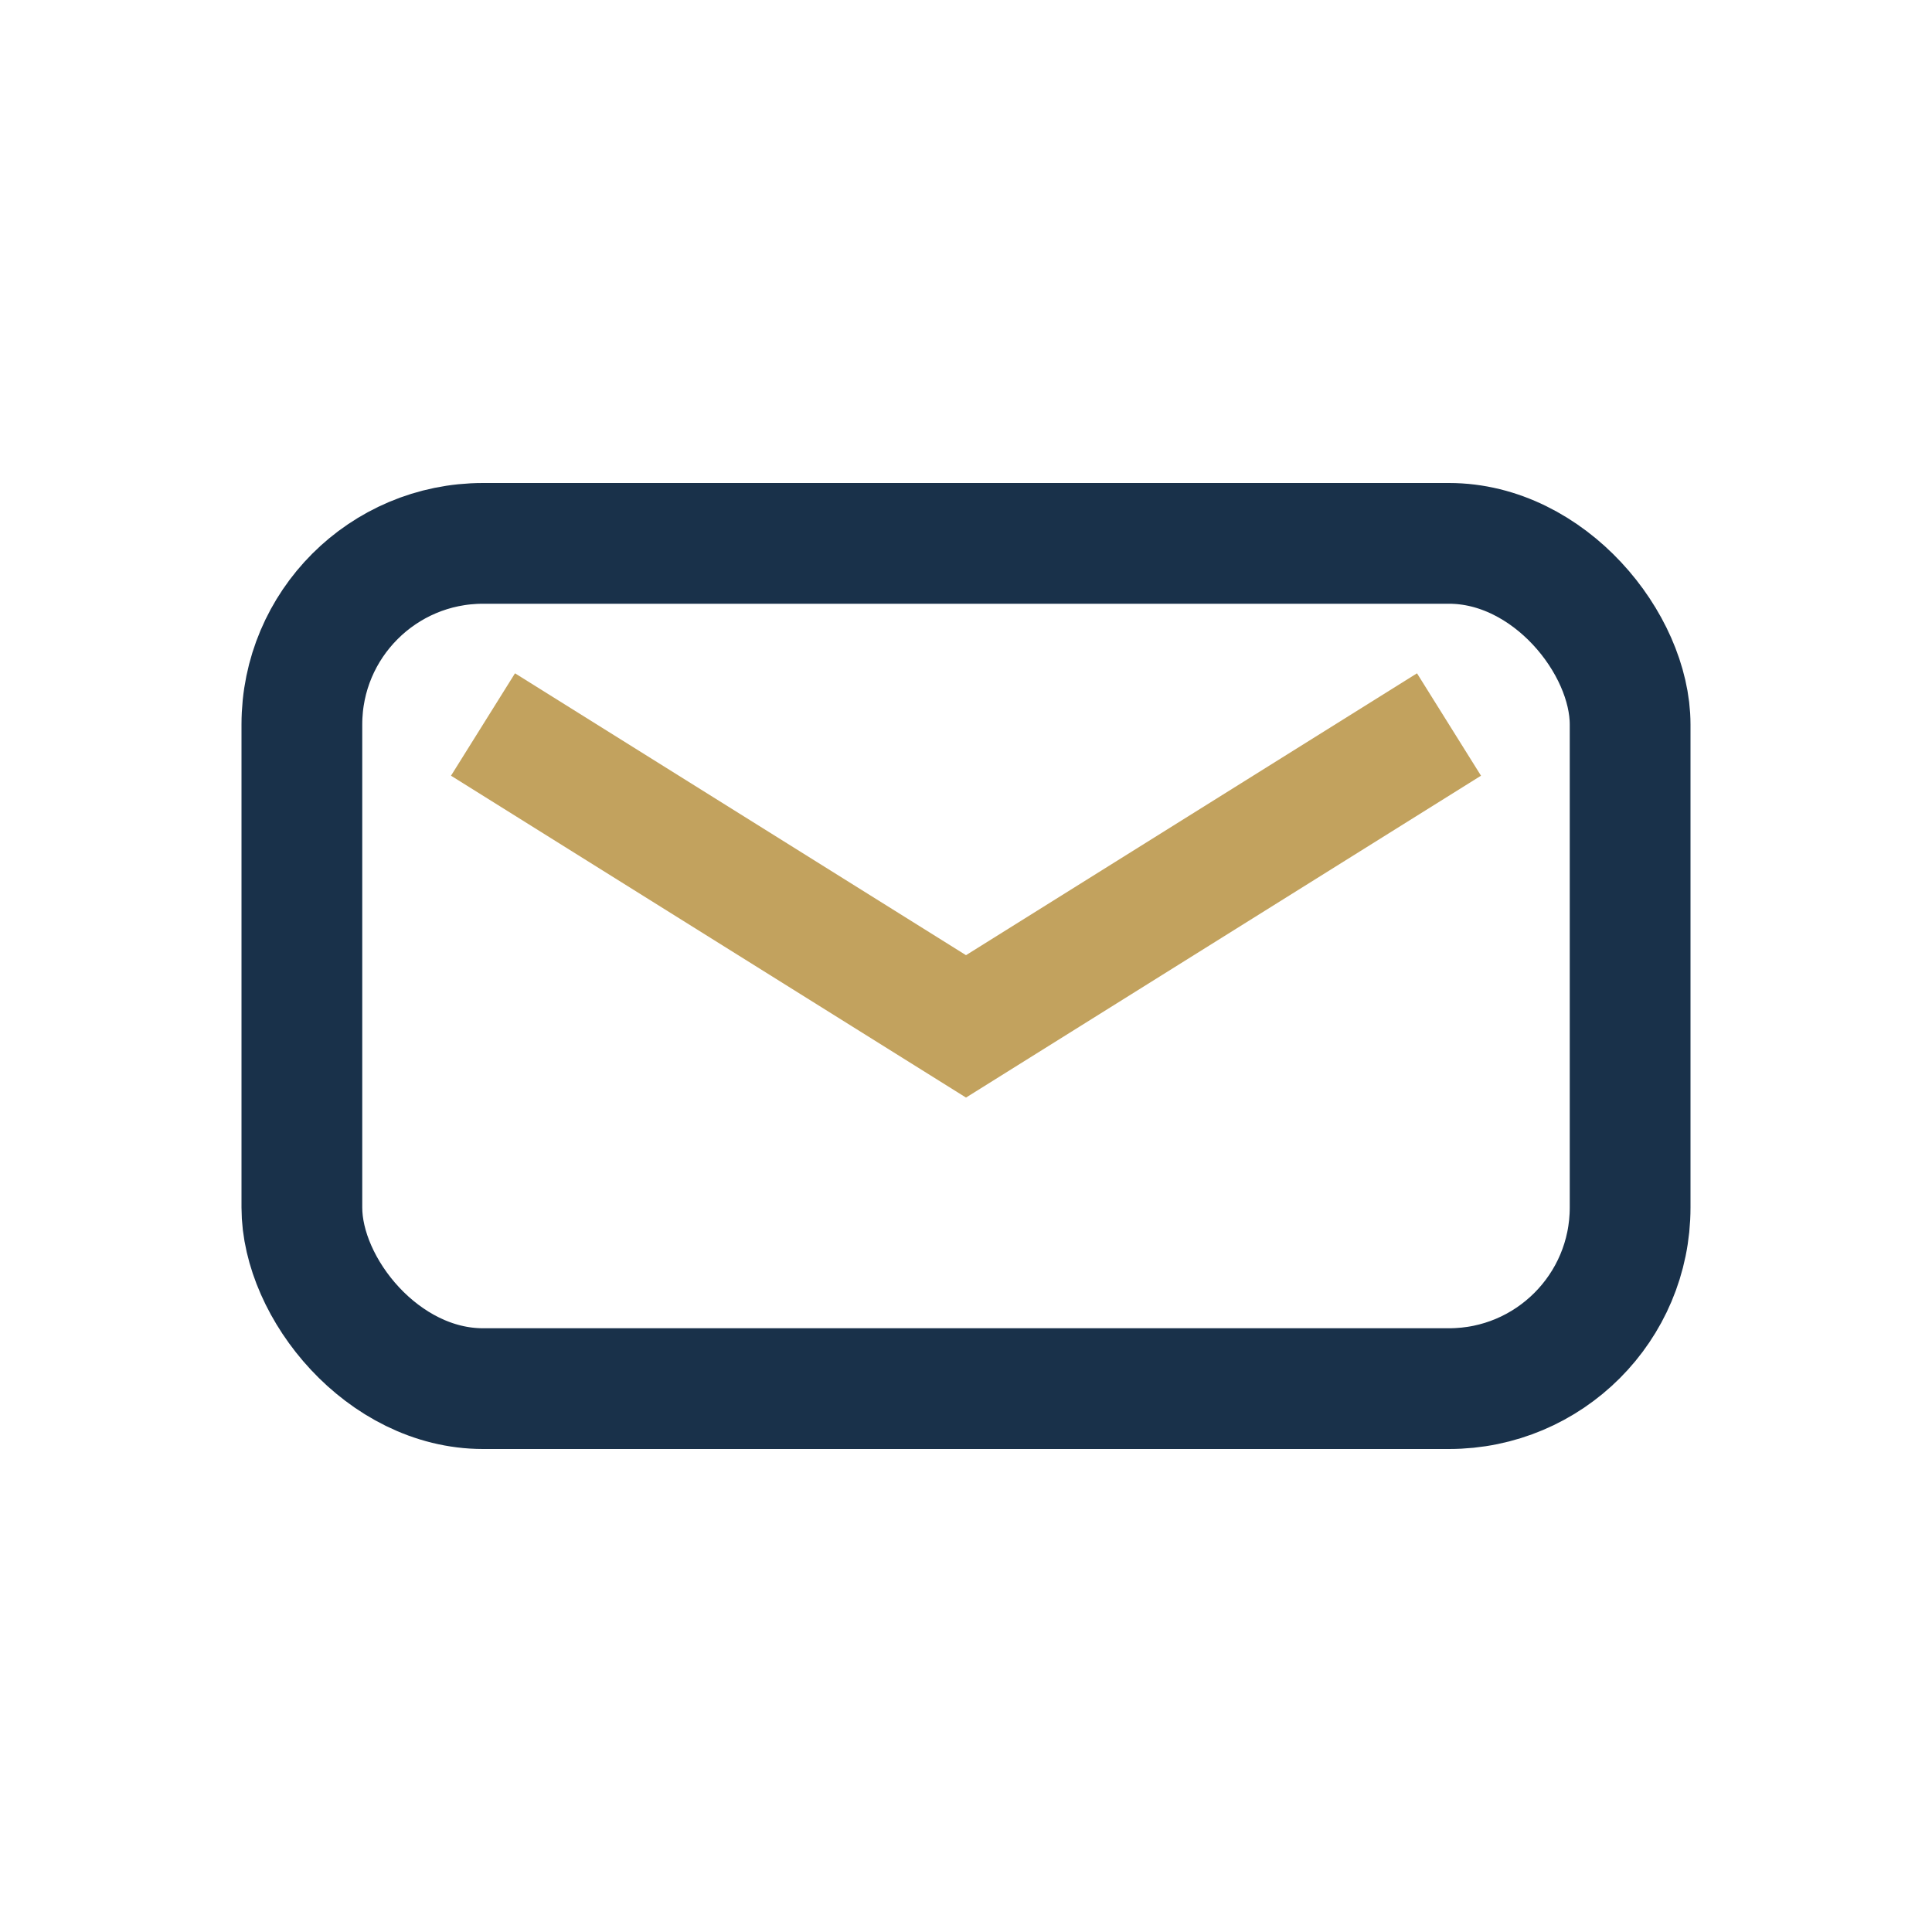
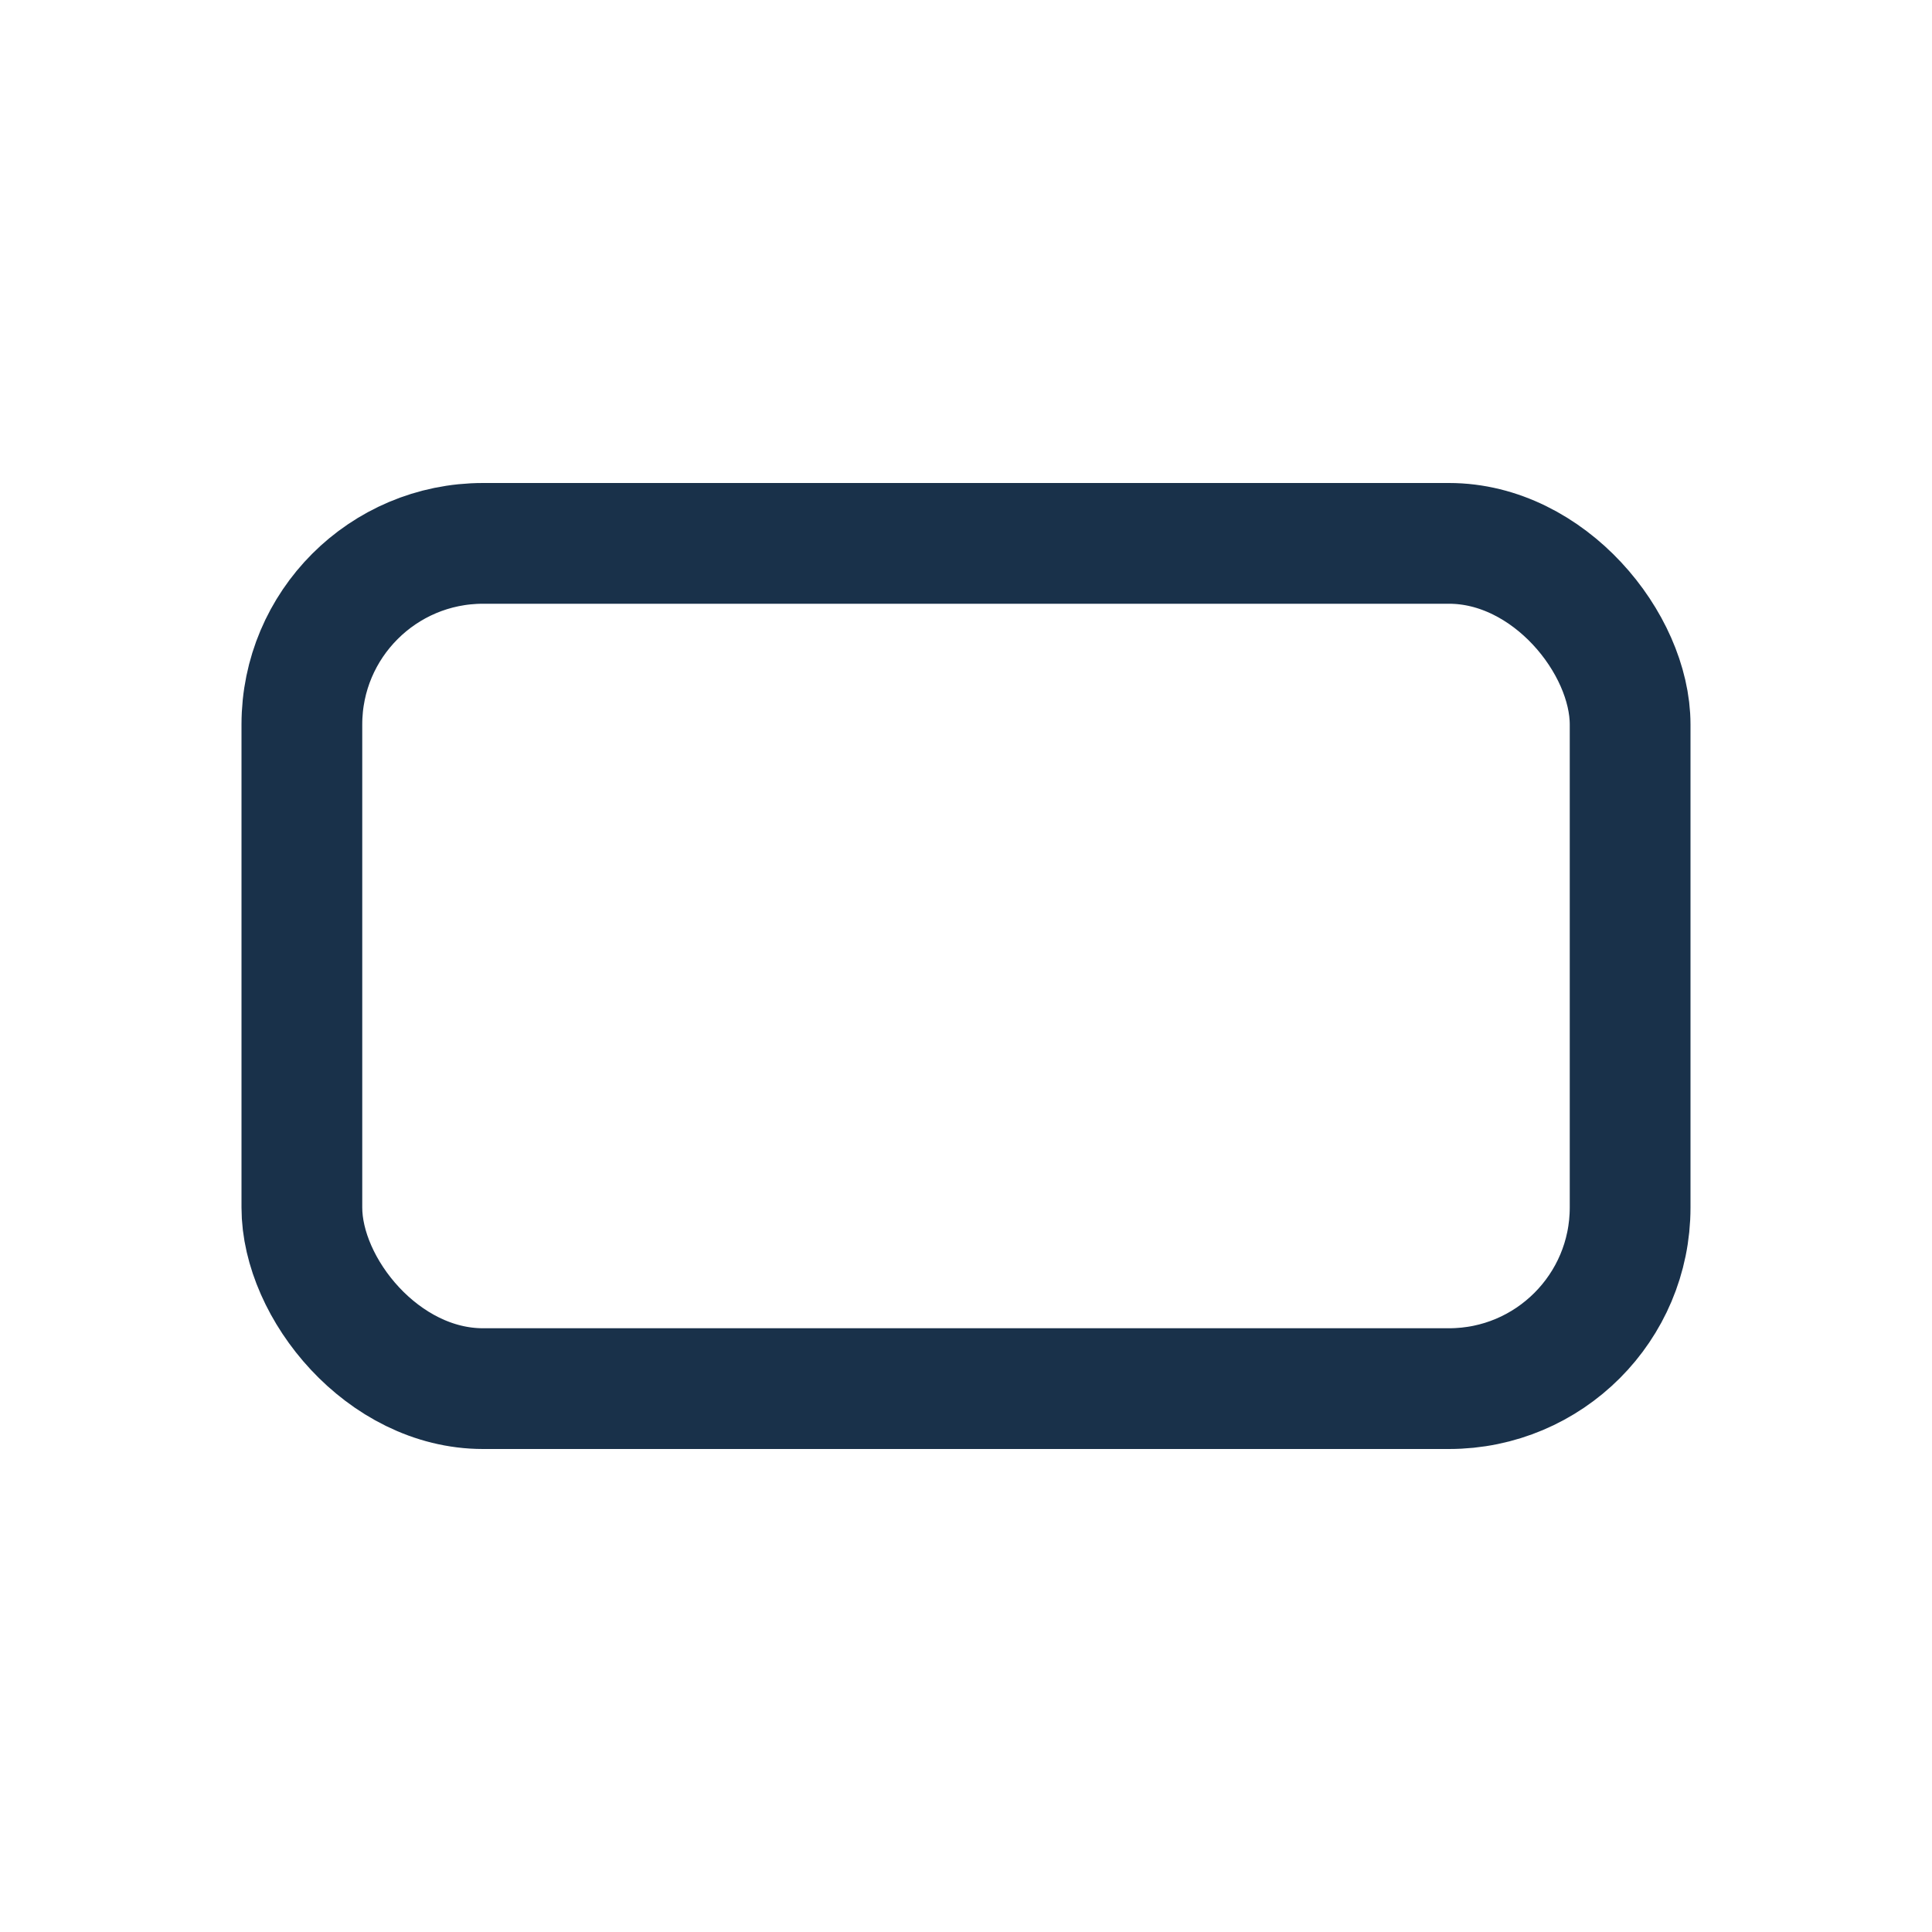
<svg xmlns="http://www.w3.org/2000/svg" width="32" height="32" viewBox="0 0 32 32">
  <rect x="5" y="9" width="22" height="14" rx="3" fill="none" stroke="#19314A" stroke-width="2" />
-   <path d="M8 12l8 5 8-5" stroke="#C2A25E" stroke-width="2" fill="none" />
</svg>